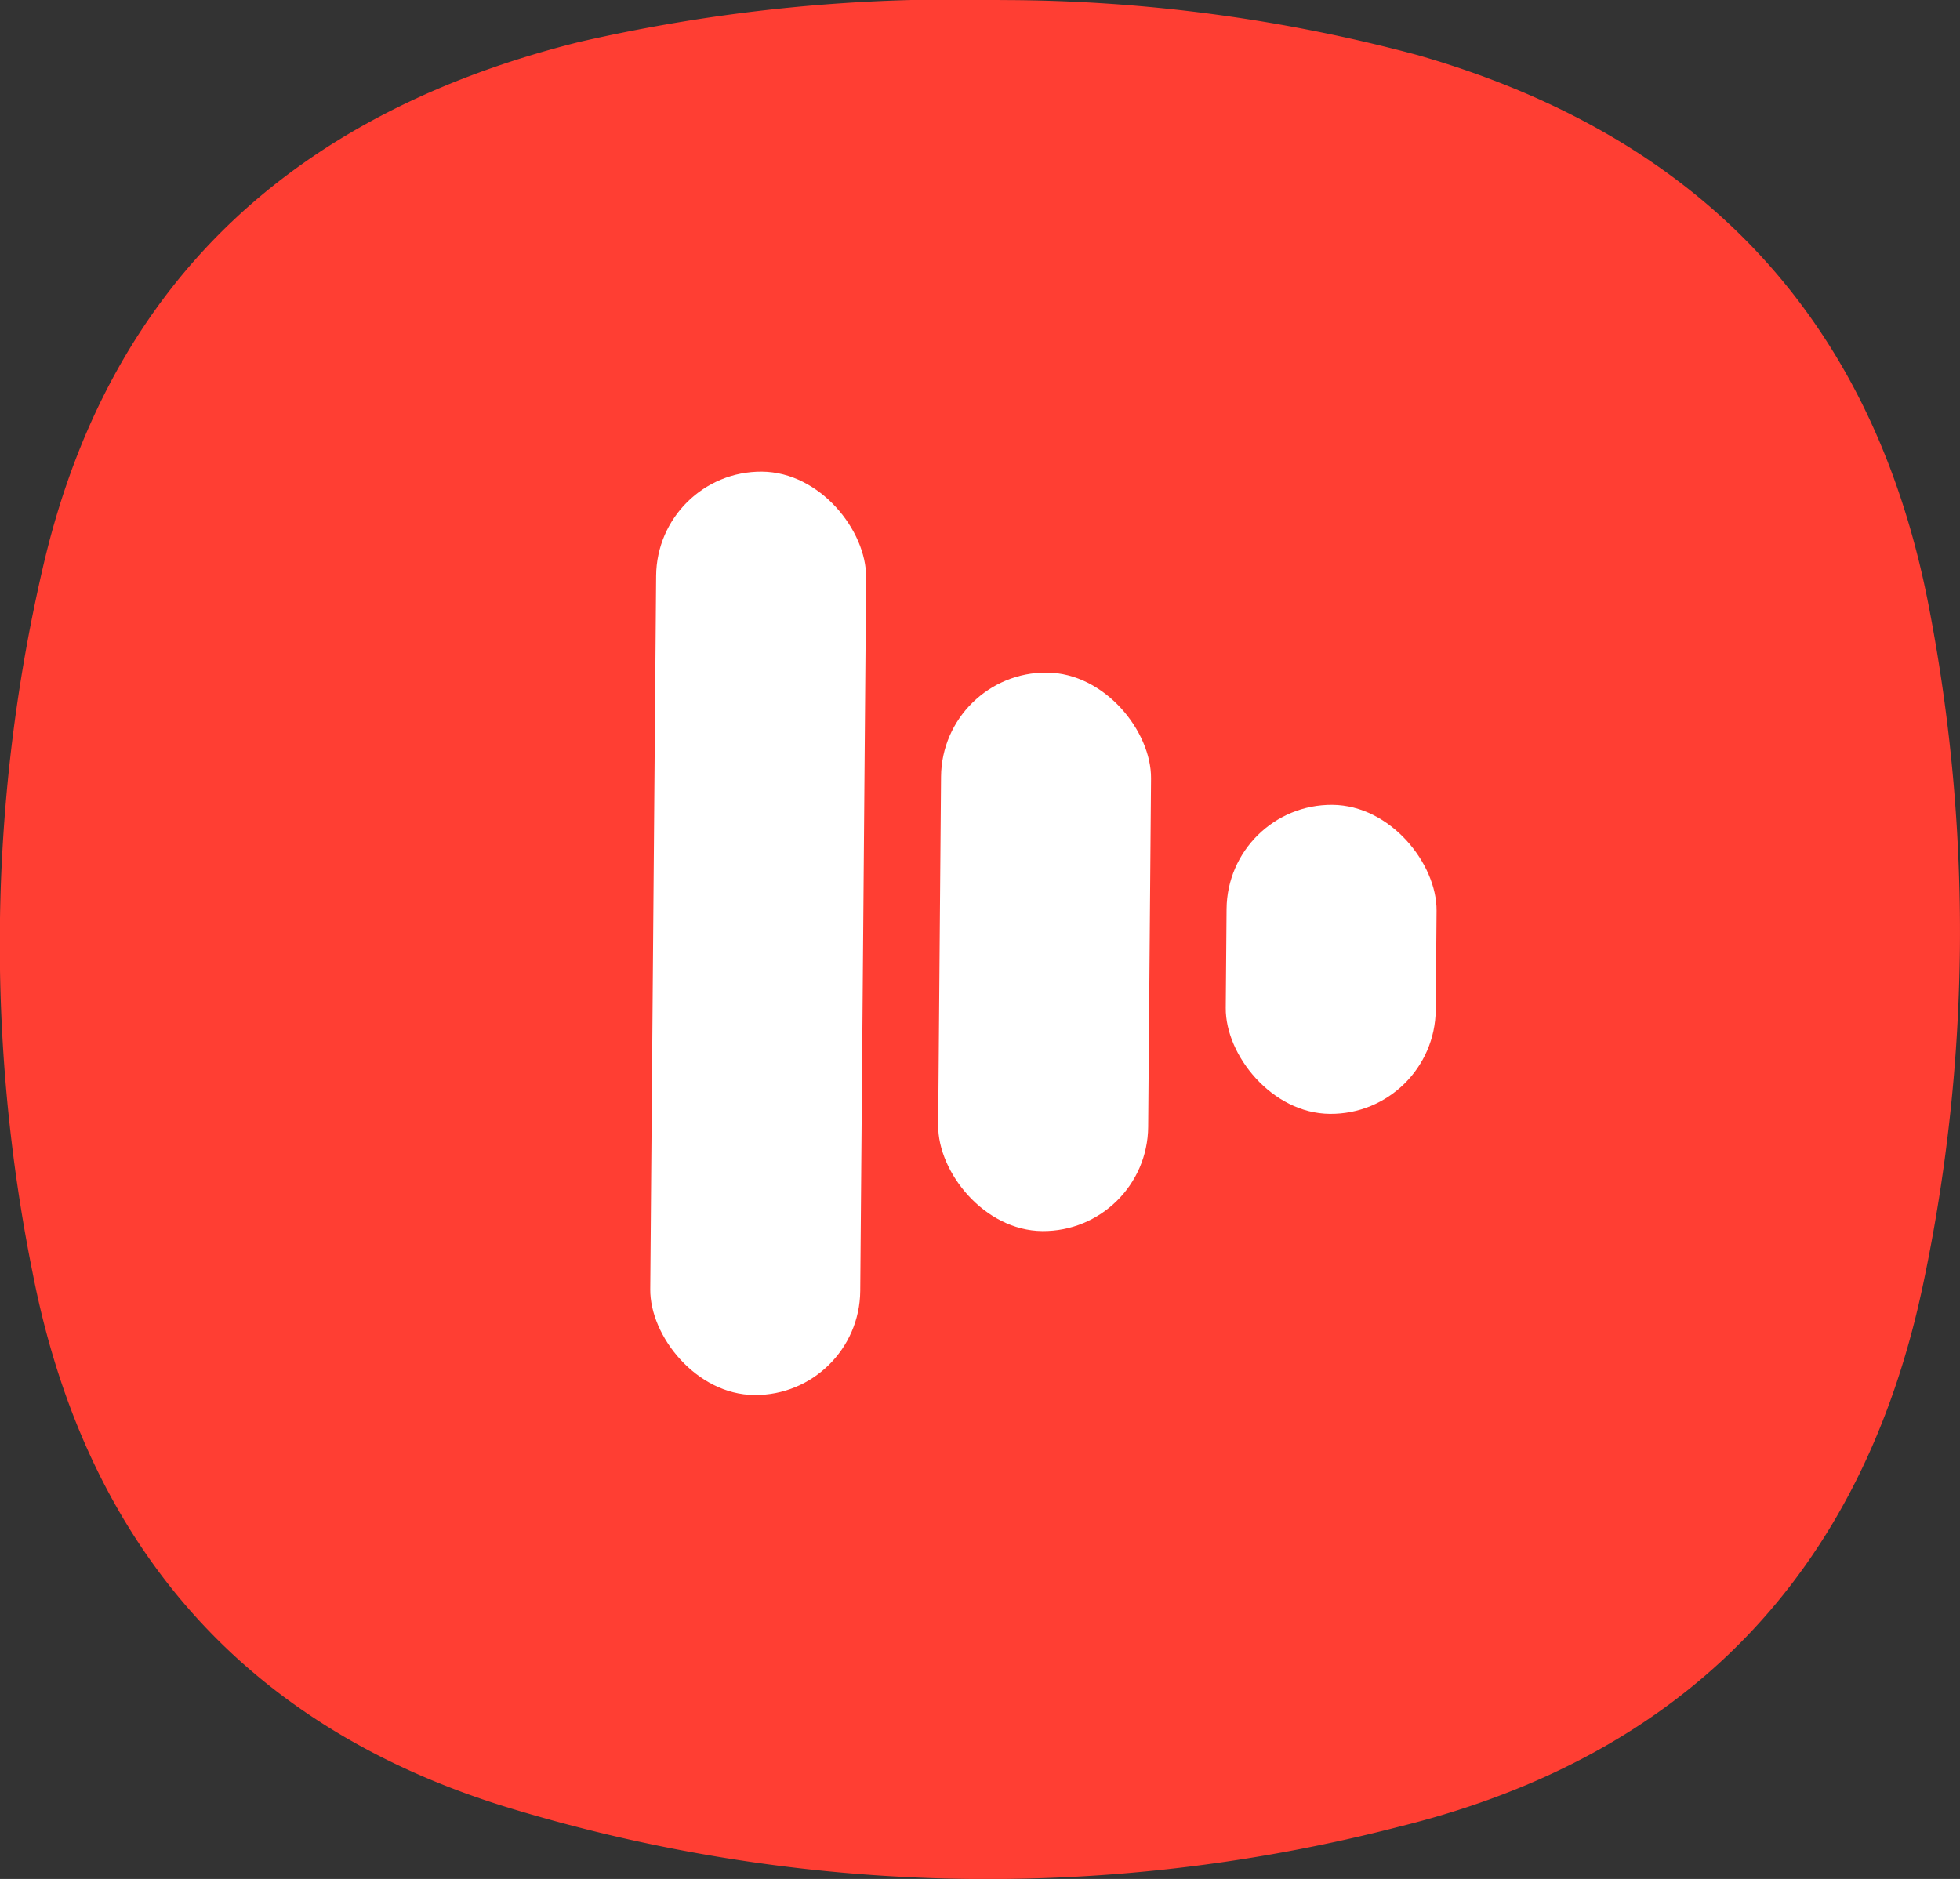
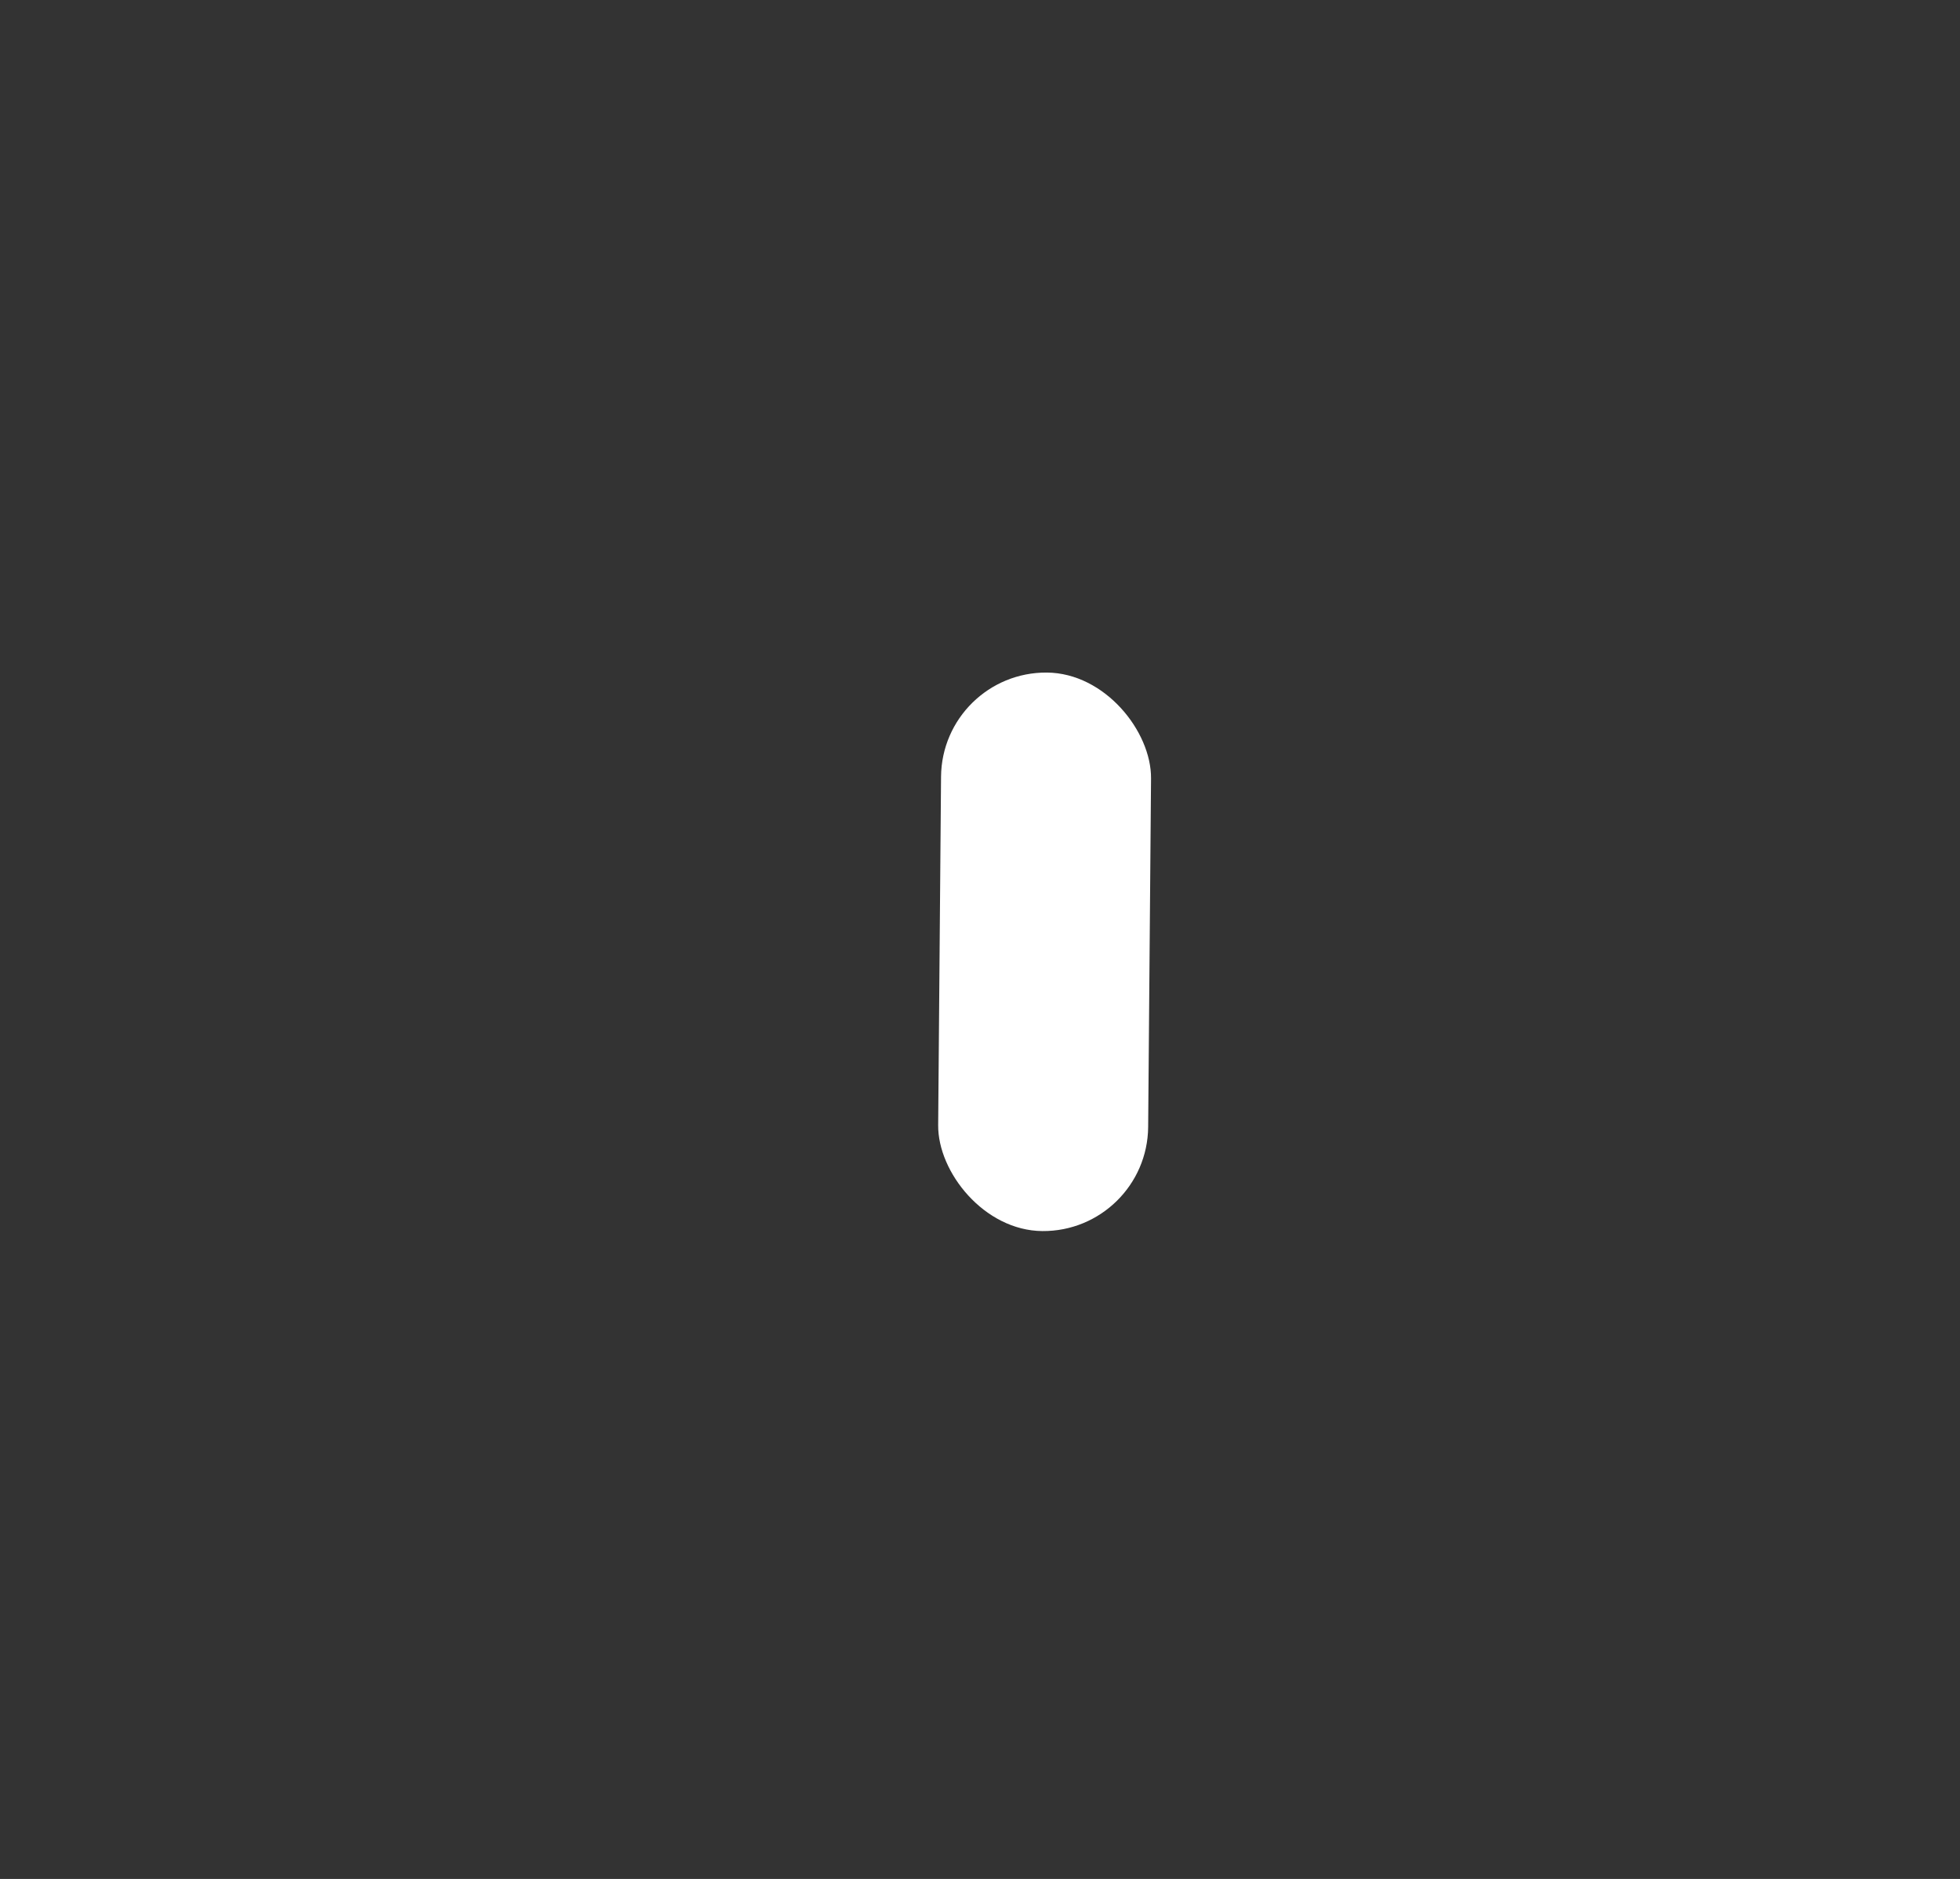
<svg xmlns="http://www.w3.org/2000/svg" id="Group_4877" data-name="Group 4877" width="57.821" height="55.437" viewBox="0 0 57.821 55.437">
  <rect x="0" y="0" width="57.821" height="55.437" fill="#333333" stroke="none" />
  <g id="Group_4858" data-name="Group 4858">
    <g id="Group_4857" data-name="Group 4857">
      <g id="Group_4856" data-name="Group 4856">
        <g id="OsZ24E">
          <g id="Group_4855" data-name="Group 4855">
-             <path id="Path_115" data-name="Path 115" d="M1384.035,465.317a47.475,47.475,0,0,1,12.289,1.626c8.318,2.395,13.443,7.767,15.076,16.291a50.41,50.41,0,0,1-.17,19.958c-1.788,8.541-7.019,13.934-15.454,16.016a48.474,48.474,0,0,1-26.415-.6c-7.742-2.408-12.352-7.8-13.9-15.715a49.153,49.153,0,0,1,.345-21.036c2.007-8.386,7.545-13.245,15.761-15.3A49.606,49.606,0,0,1,1384.035,465.317Z" transform="translate(-1354.494 -465.315)" fill="#ff3e33" />
-           </g>
+             </g>
        </g>
      </g>
    </g>
  </g>
  <g id="Group_4859" data-name="Group 4859" transform="translate(19.157 13.89)">
-     <rect id="Rectangle_1511" data-name="Rectangle 1511" width="6.195" height="27.245" rx="3.098" transform="translate(0.225 0) rotate(0.473)" fill="#fff" />
    <rect id="Rectangle_1512" data-name="Rectangle 1512" width="6.195" height="16.479" rx="3.098" transform="translate(8.63 5.928) rotate(0.473)" fill="#fff" />
-     <rect id="Rectangle_1513" data-name="Rectangle 1513" width="6.195" height="9.118" rx="3.098" transform="translate(17.053 9.831) rotate(0.473)" fill="#fff" />
  </g>
</svg>